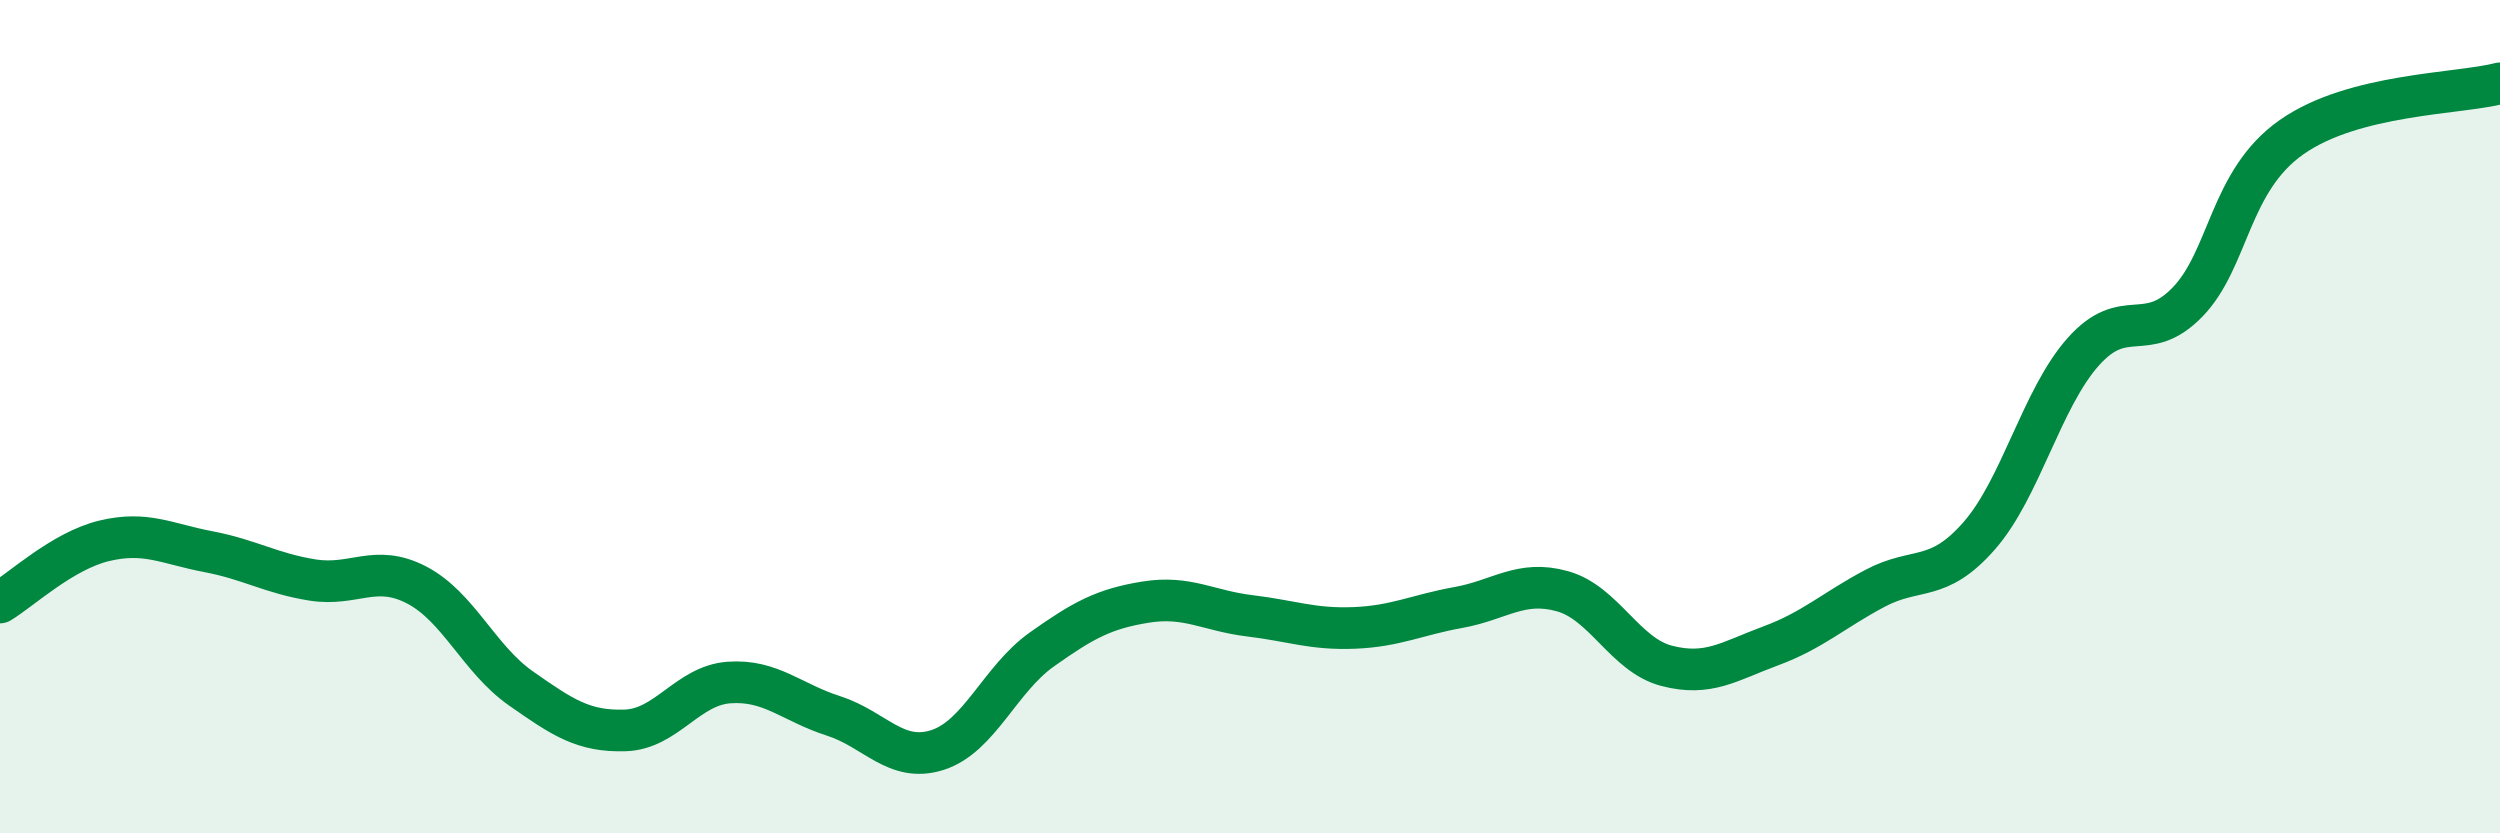
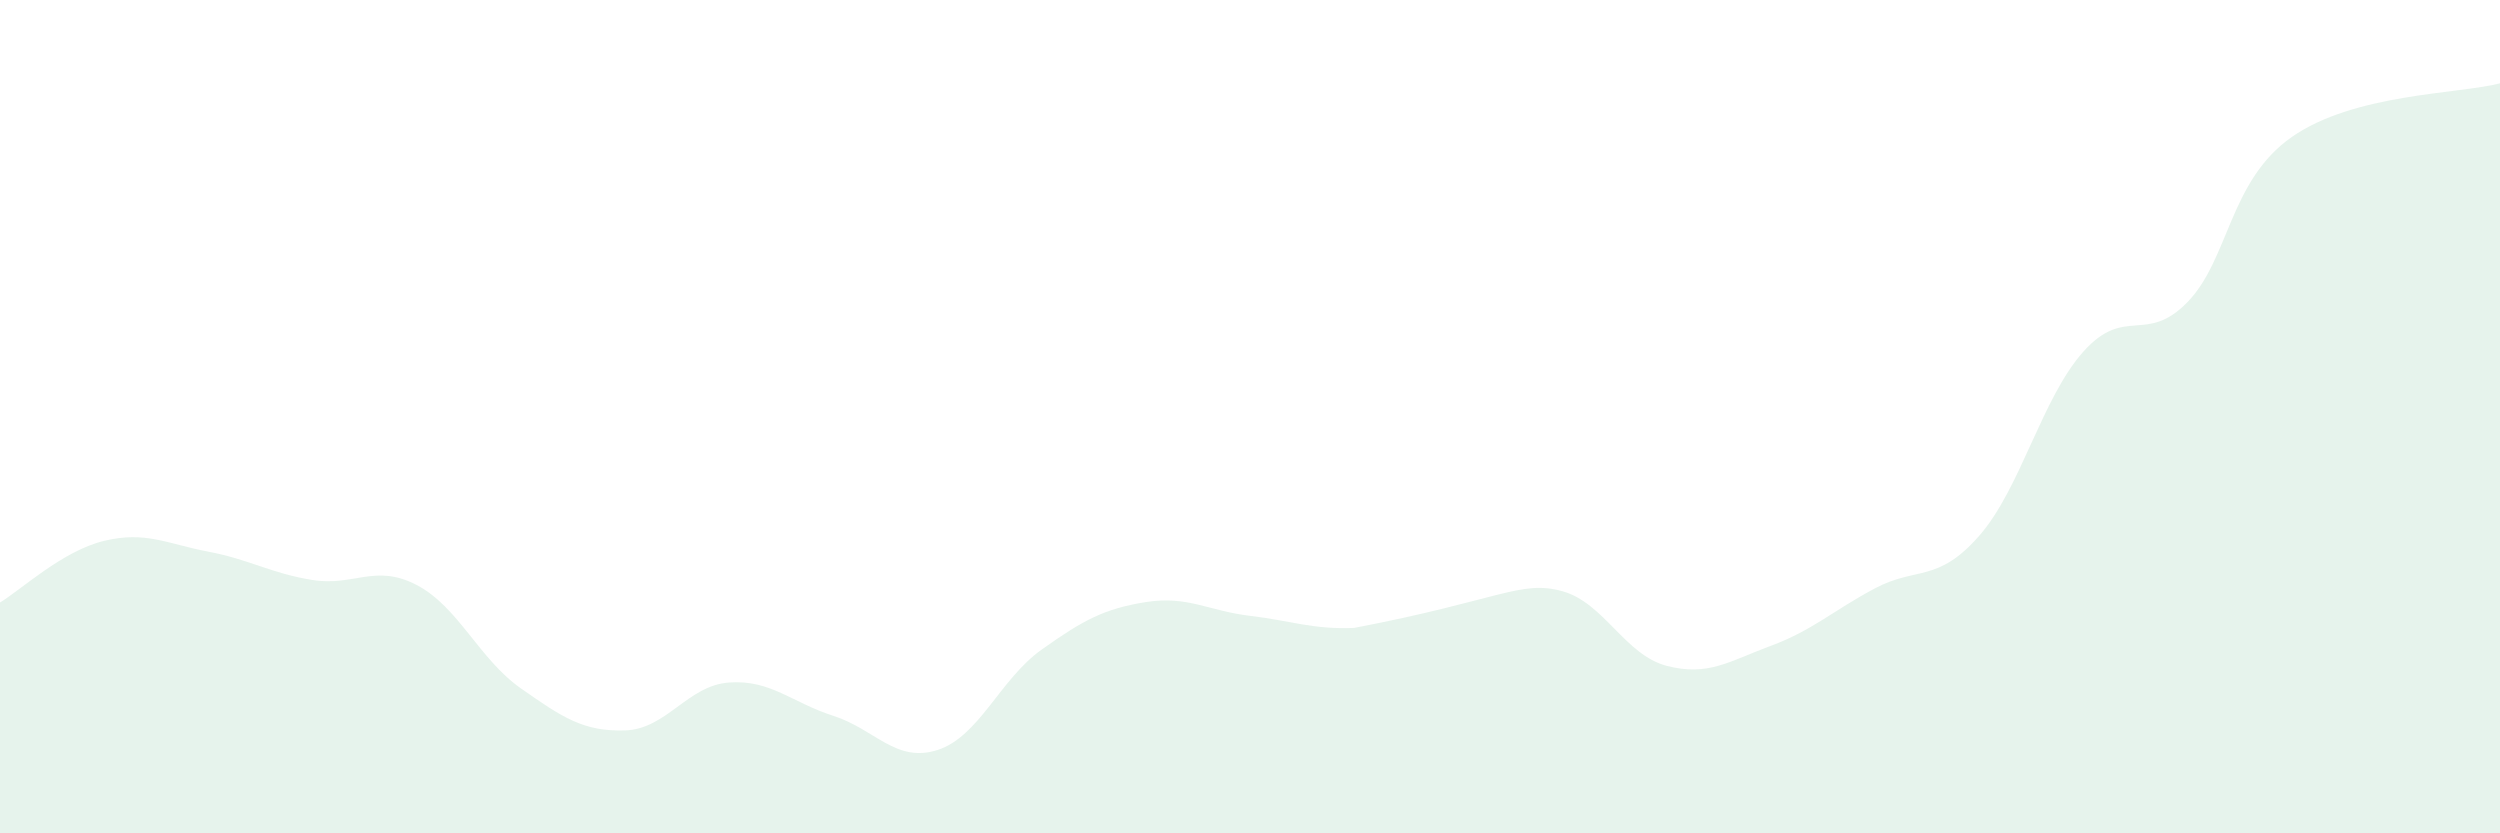
<svg xmlns="http://www.w3.org/2000/svg" width="60" height="20" viewBox="0 0 60 20">
-   <path d="M 0,14.46 C 0.5,14.16 1.5,13.22 2.5,12.98 C 3.5,12.74 4,13.05 5,13.24 C 6,13.43 6.5,13.76 7.5,13.92 C 8.5,14.08 9,13.52 10,14.04 C 11,14.56 11.5,15.82 12.5,16.52 C 13.5,17.22 14,17.56 15,17.53 C 16,17.5 16.5,16.45 17.5,16.38 C 18.5,16.31 19,16.86 20,17.18 C 21,17.5 21.5,18.32 22.5,18 C 23.5,17.68 24,16.3 25,15.59 C 26,14.88 26.5,14.61 27.5,14.45 C 28.5,14.29 29,14.66 30,14.78 C 31,14.9 31.5,15.11 32.5,15.07 C 33.5,15.03 34,14.76 35,14.58 C 36,14.4 36.5,13.91 37.5,14.19 C 38.5,14.47 39,15.72 40,15.98 C 41,16.24 41.5,15.87 42.5,15.5 C 43.5,15.13 44,14.65 45,14.12 C 46,13.59 46.5,14 47.5,12.86 C 48.5,11.72 49,9.56 50,8.44 C 51,7.32 51.5,8.28 52.5,7.25 C 53.5,6.22 53.5,4.34 55,3.29 C 56.5,2.24 59,2.26 60,2L60 20L0 20Z" fill="#008740" opacity="0.1" stroke-linecap="round" stroke-linejoin="round" />
-   <path d="M 0,14.46 C 0.5,14.16 1.5,13.22 2.5,12.98 C 3.5,12.74 4,13.05 5,13.24 C 6,13.43 6.5,13.76 7.5,13.92 C 8.5,14.08 9,13.52 10,14.04 C 11,14.56 11.5,15.82 12.5,16.52 C 13.5,17.22 14,17.56 15,17.53 C 16,17.5 16.5,16.45 17.5,16.38 C 18.5,16.31 19,16.86 20,17.18 C 21,17.5 21.5,18.32 22.5,18 C 23.5,17.68 24,16.3 25,15.59 C 26,14.88 26.5,14.61 27.5,14.45 C 28.5,14.29 29,14.66 30,14.78 C 31,14.9 31.5,15.11 32.5,15.07 C 33.5,15.03 34,14.76 35,14.58 C 36,14.4 36.5,13.91 37.5,14.19 C 38.5,14.47 39,15.72 40,15.98 C 41,16.24 41.5,15.87 42.5,15.5 C 43.5,15.13 44,14.65 45,14.12 C 46,13.59 46.5,14 47.5,12.86 C 48.5,11.72 49,9.56 50,8.44 C 51,7.32 51.5,8.28 52.5,7.25 C 53.5,6.22 53.5,4.34 55,3.29 C 56.5,2.24 59,2.26 60,2" stroke="#008740" stroke-width="1" fill="none" stroke-linecap="round" stroke-linejoin="round" />
+   <path d="M 0,14.46 C 0.5,14.16 1.5,13.22 2.5,12.98 C 3.5,12.74 4,13.05 5,13.24 C 6,13.43 6.5,13.76 7.5,13.92 C 8.5,14.08 9,13.52 10,14.04 C 11,14.56 11.5,15.82 12.5,16.52 C 13.5,17.22 14,17.56 15,17.53 C 16,17.5 16.5,16.45 17.5,16.38 C 18.5,16.31 19,16.86 20,17.18 C 21,17.5 21.5,18.32 22.5,18 C 23.5,17.68 24,16.3 25,15.59 C 26,14.88 26.5,14.61 27.5,14.45 C 28.5,14.29 29,14.66 30,14.78 C 31,14.9 31.5,15.11 32.5,15.07 C 36,14.4 36.5,13.91 37.5,14.19 C 38.5,14.47 39,15.72 40,15.98 C 41,16.24 41.5,15.87 42.5,15.5 C 43.5,15.13 44,14.65 45,14.12 C 46,13.59 46.5,14 47.5,12.86 C 48.5,11.72 49,9.56 50,8.44 C 51,7.32 51.5,8.28 52.5,7.25 C 53.5,6.22 53.5,4.34 55,3.29 C 56.5,2.24 59,2.26 60,2L60 20L0 20Z" fill="#008740" opacity="0.1" stroke-linecap="round" stroke-linejoin="round" />
</svg>